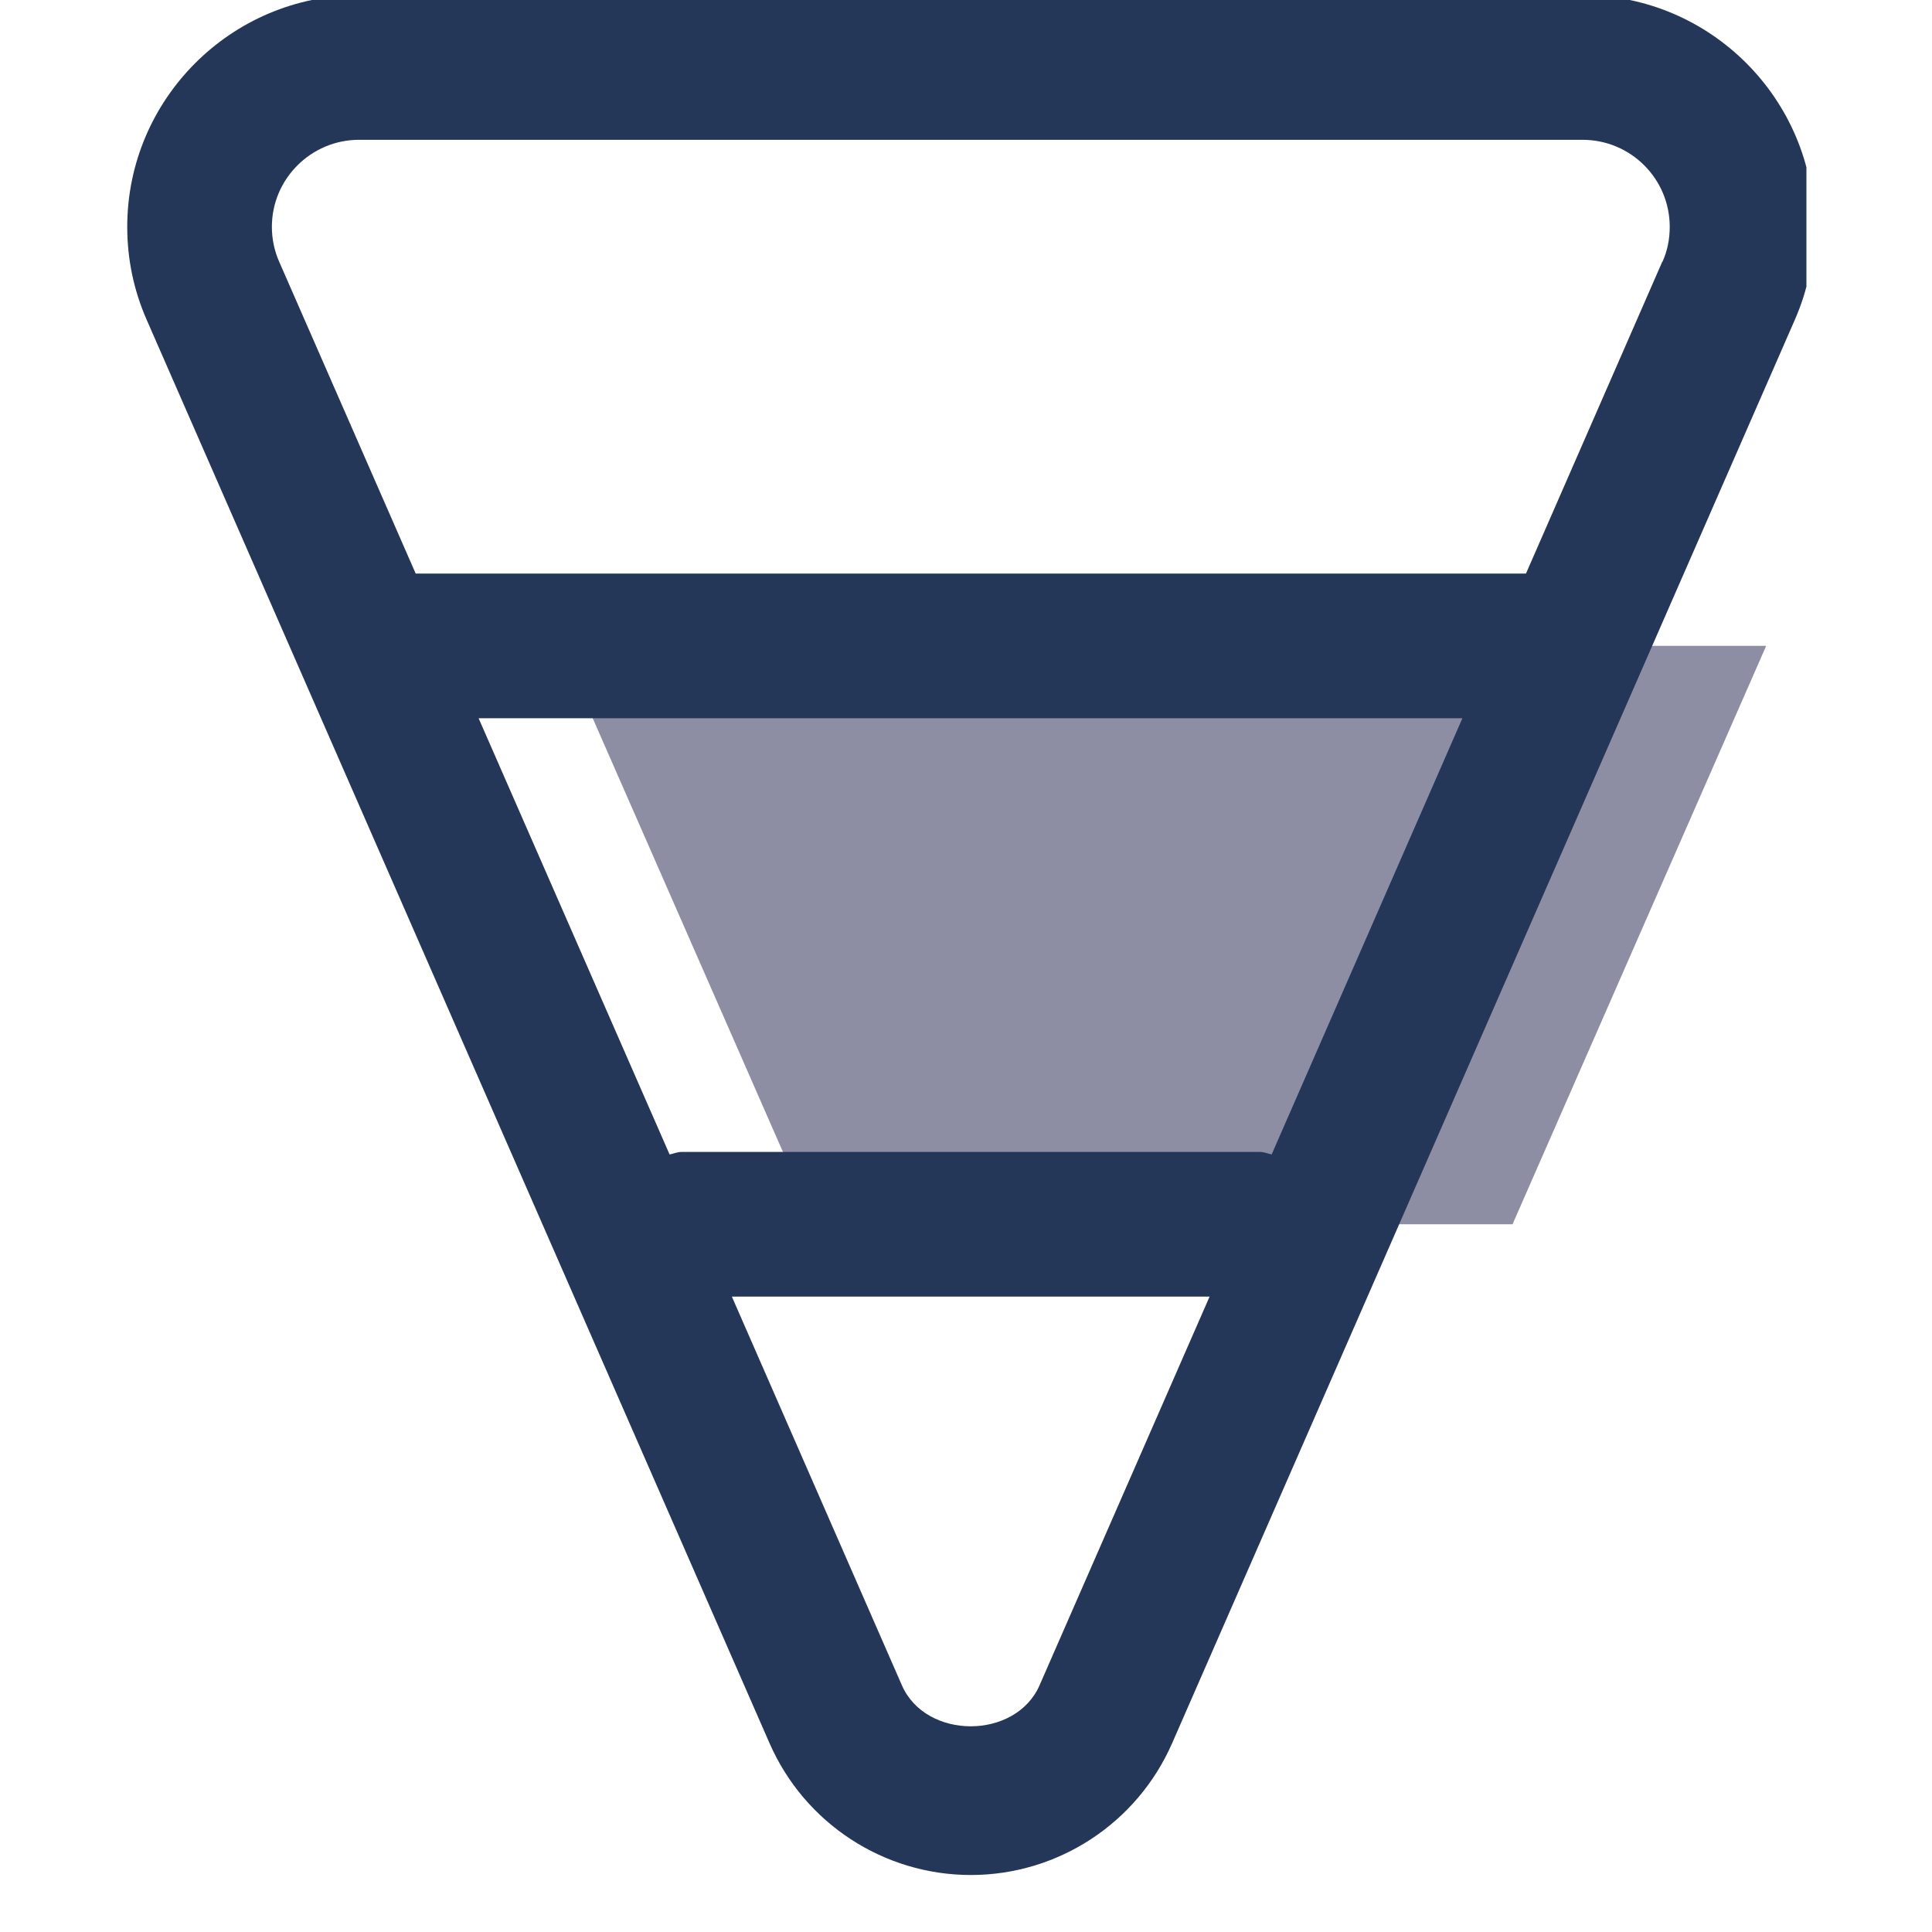
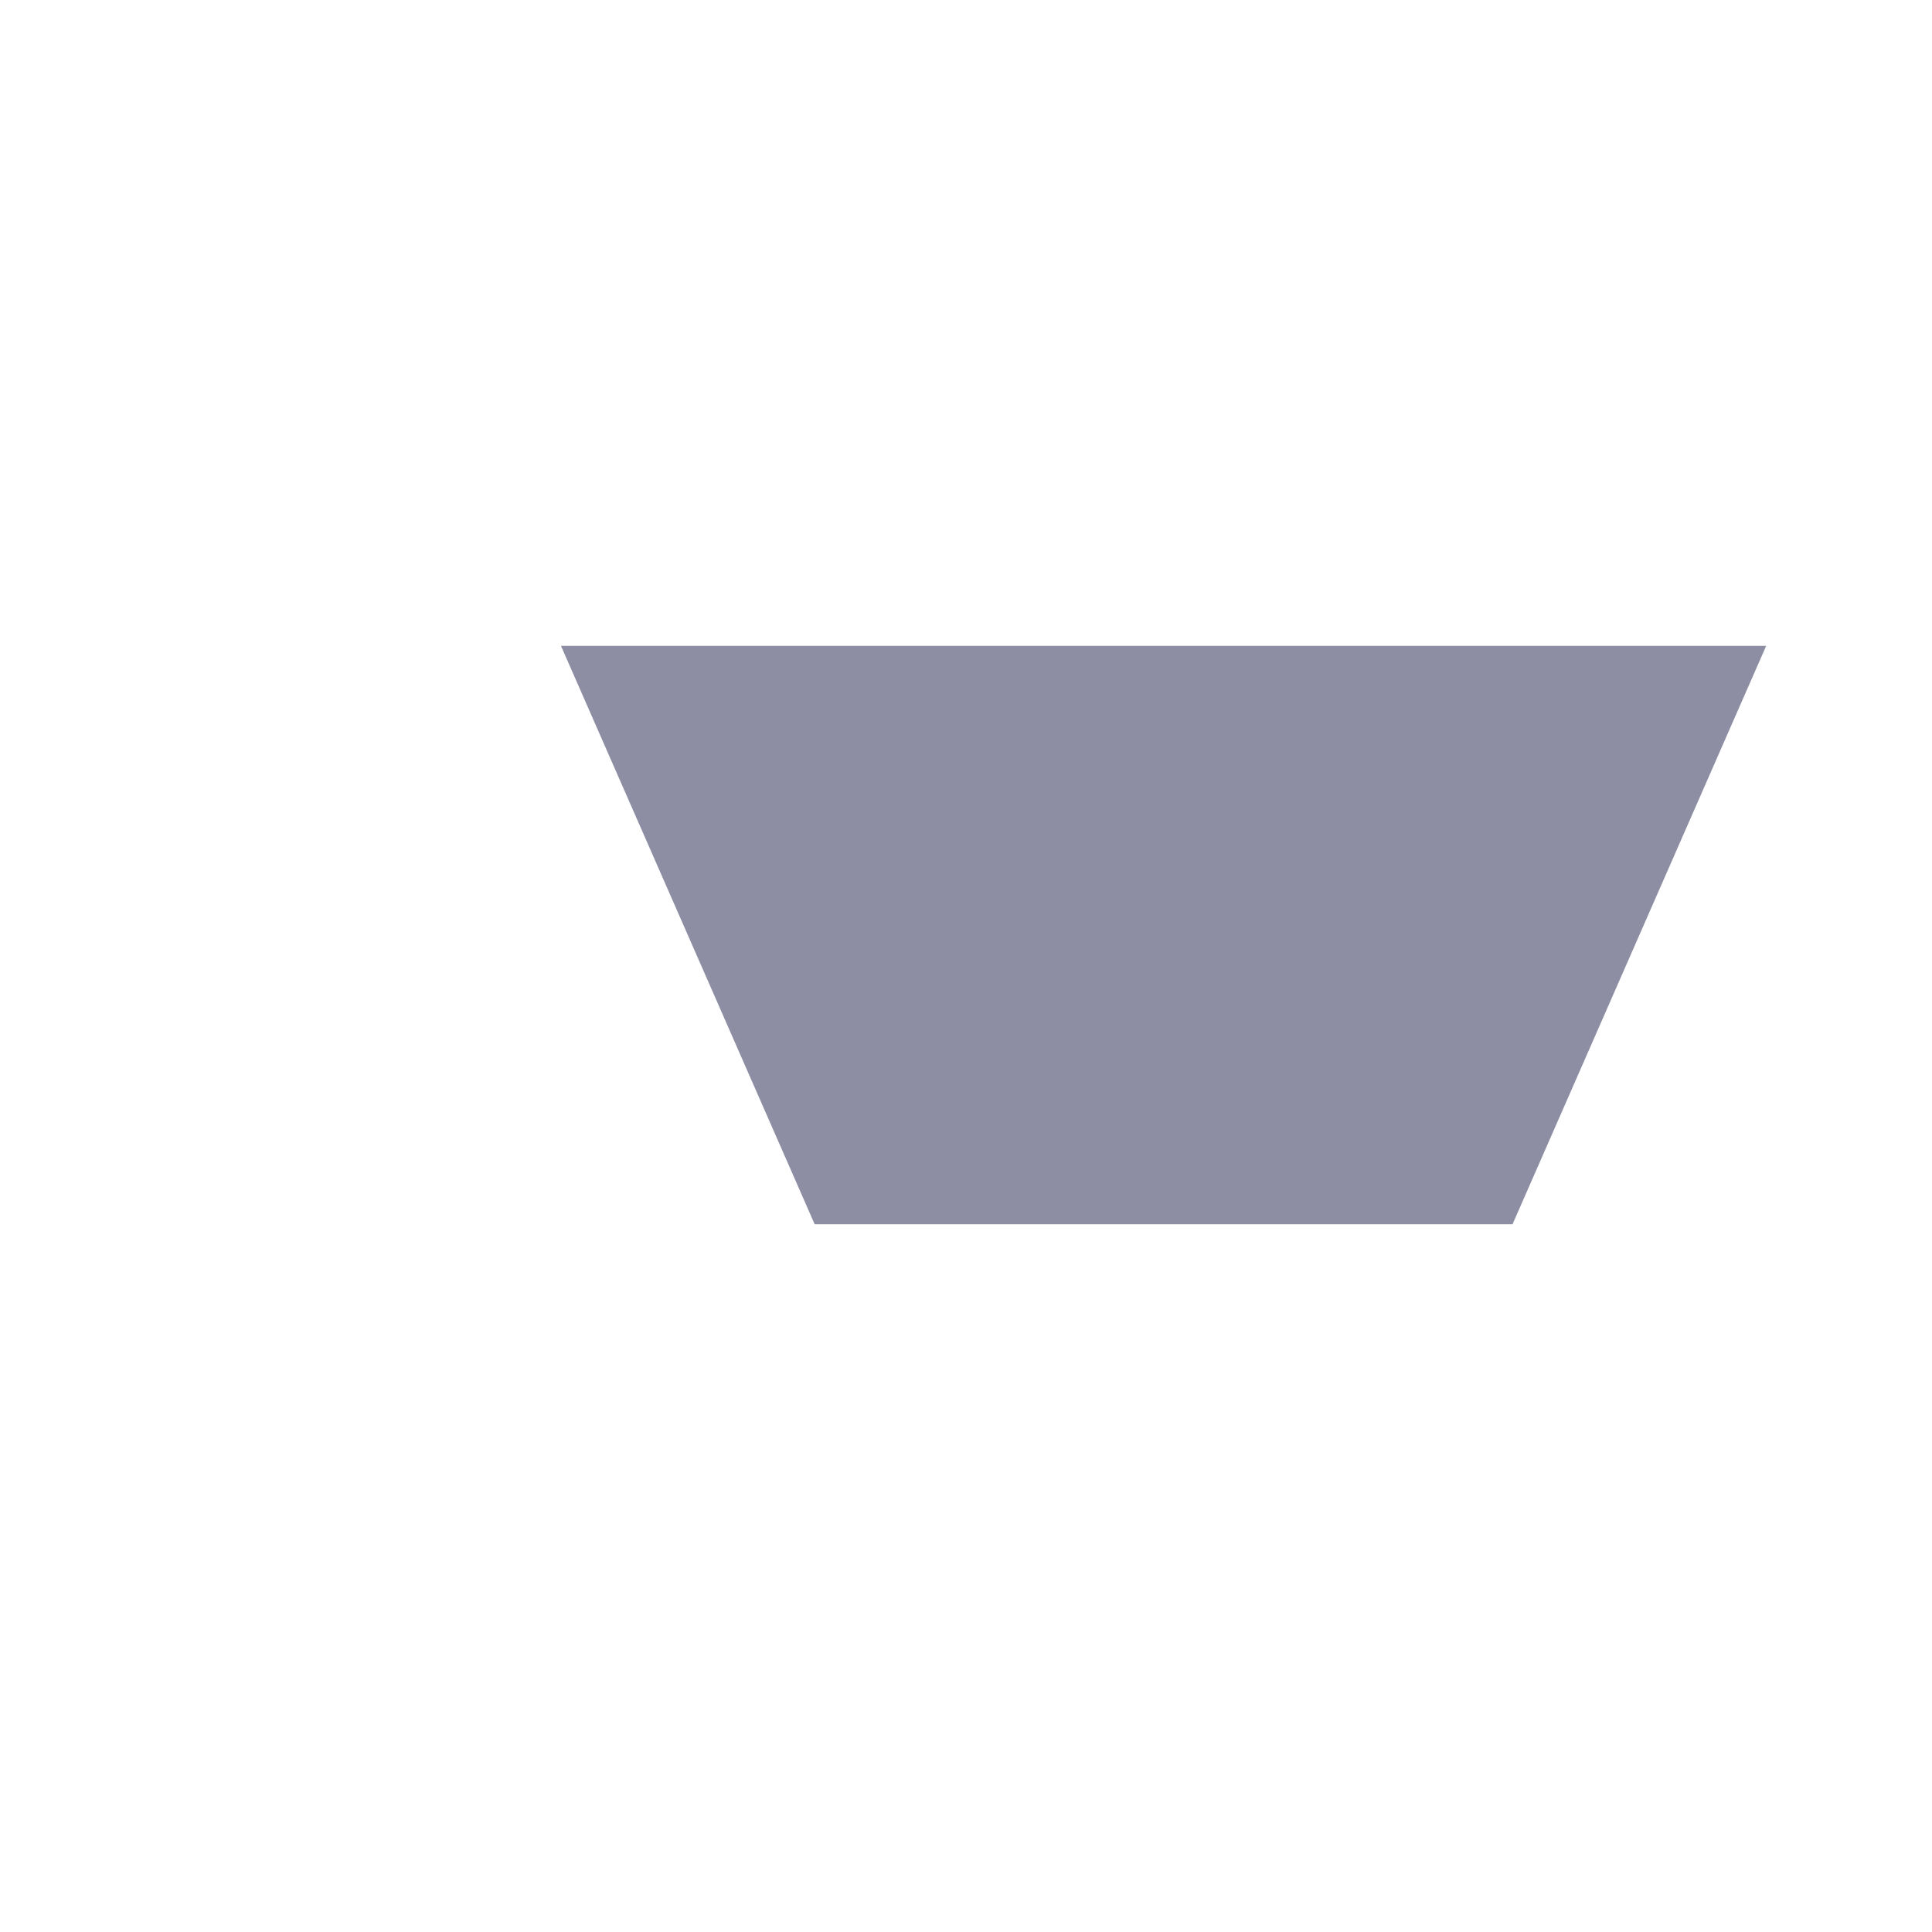
<svg xmlns="http://www.w3.org/2000/svg" width="48" zoomAndPan="magnify" viewBox="0 0 36 36" height="48" preserveAspectRatio="xMidYMid meet" version="1.0">
  <defs>
    <clipPath id="50a4f52671">
-       <path d="M 2.281 0 L 33.66 0 L 33.66 35 L 2.281 35 Z M 2.281 0 " clip-rule="nonzero" />
-     </clipPath>
+       </clipPath>
  </defs>
-   <path fill="#8d8ea3" d="M 32.91 12.035 L 28.184 22.812 L 15.18 22.812 L 10.453 12.035 Z M 32.91 12.035 " fill-opacity="1" fill-rule="nonzero" />
+   <path fill="#8d8ea3" d="M 32.91 12.035 L 28.184 22.812 L 15.18 22.812 L 10.453 12.035 Z " fill-opacity="1" fill-rule="nonzero" />
  <g clip-path="url(#50a4f52671)">
-     <path fill="#253758" d="M 29.488 -0.09 L 6.691 -0.09 C 4.309 -0.09 2.371 1.848 2.371 4.227 C 2.371 4.828 2.492 5.41 2.734 5.961 L 14.34 32.484 C 14.992 33.973 16.465 34.938 18.09 34.938 C 19.715 34.938 21.188 33.973 21.84 32.484 L 33.445 5.957 C 33.684 5.41 33.805 4.828 33.805 4.227 C 33.805 1.848 31.871 -0.09 29.488 -0.09 Z M 23.699 21.512 C 23.625 21.496 23.555 21.465 23.477 21.465 L 12.699 21.465 C 12.621 21.465 12.551 21.496 12.477 21.512 L 8.918 13.383 L 27.25 13.383 L 23.695 21.512 Z M 19.371 31.402 C 18.926 32.422 17.25 32.422 16.805 31.402 L 13.637 24.16 L 22.539 24.16 Z M 30.973 4.879 L 28.434 10.688 L 7.746 10.688 L 5.203 4.879 C 5.113 4.676 5.066 4.453 5.066 4.227 C 5.066 3.332 5.797 2.605 6.691 2.605 L 29.488 2.605 C 30.387 2.605 31.113 3.332 31.113 4.227 C 31.113 4.453 31.07 4.676 30.977 4.879 Z M 30.973 4.879 " fill-opacity="1" fill-rule="nonzero" />
-   </g>
+     </g>
</svg>